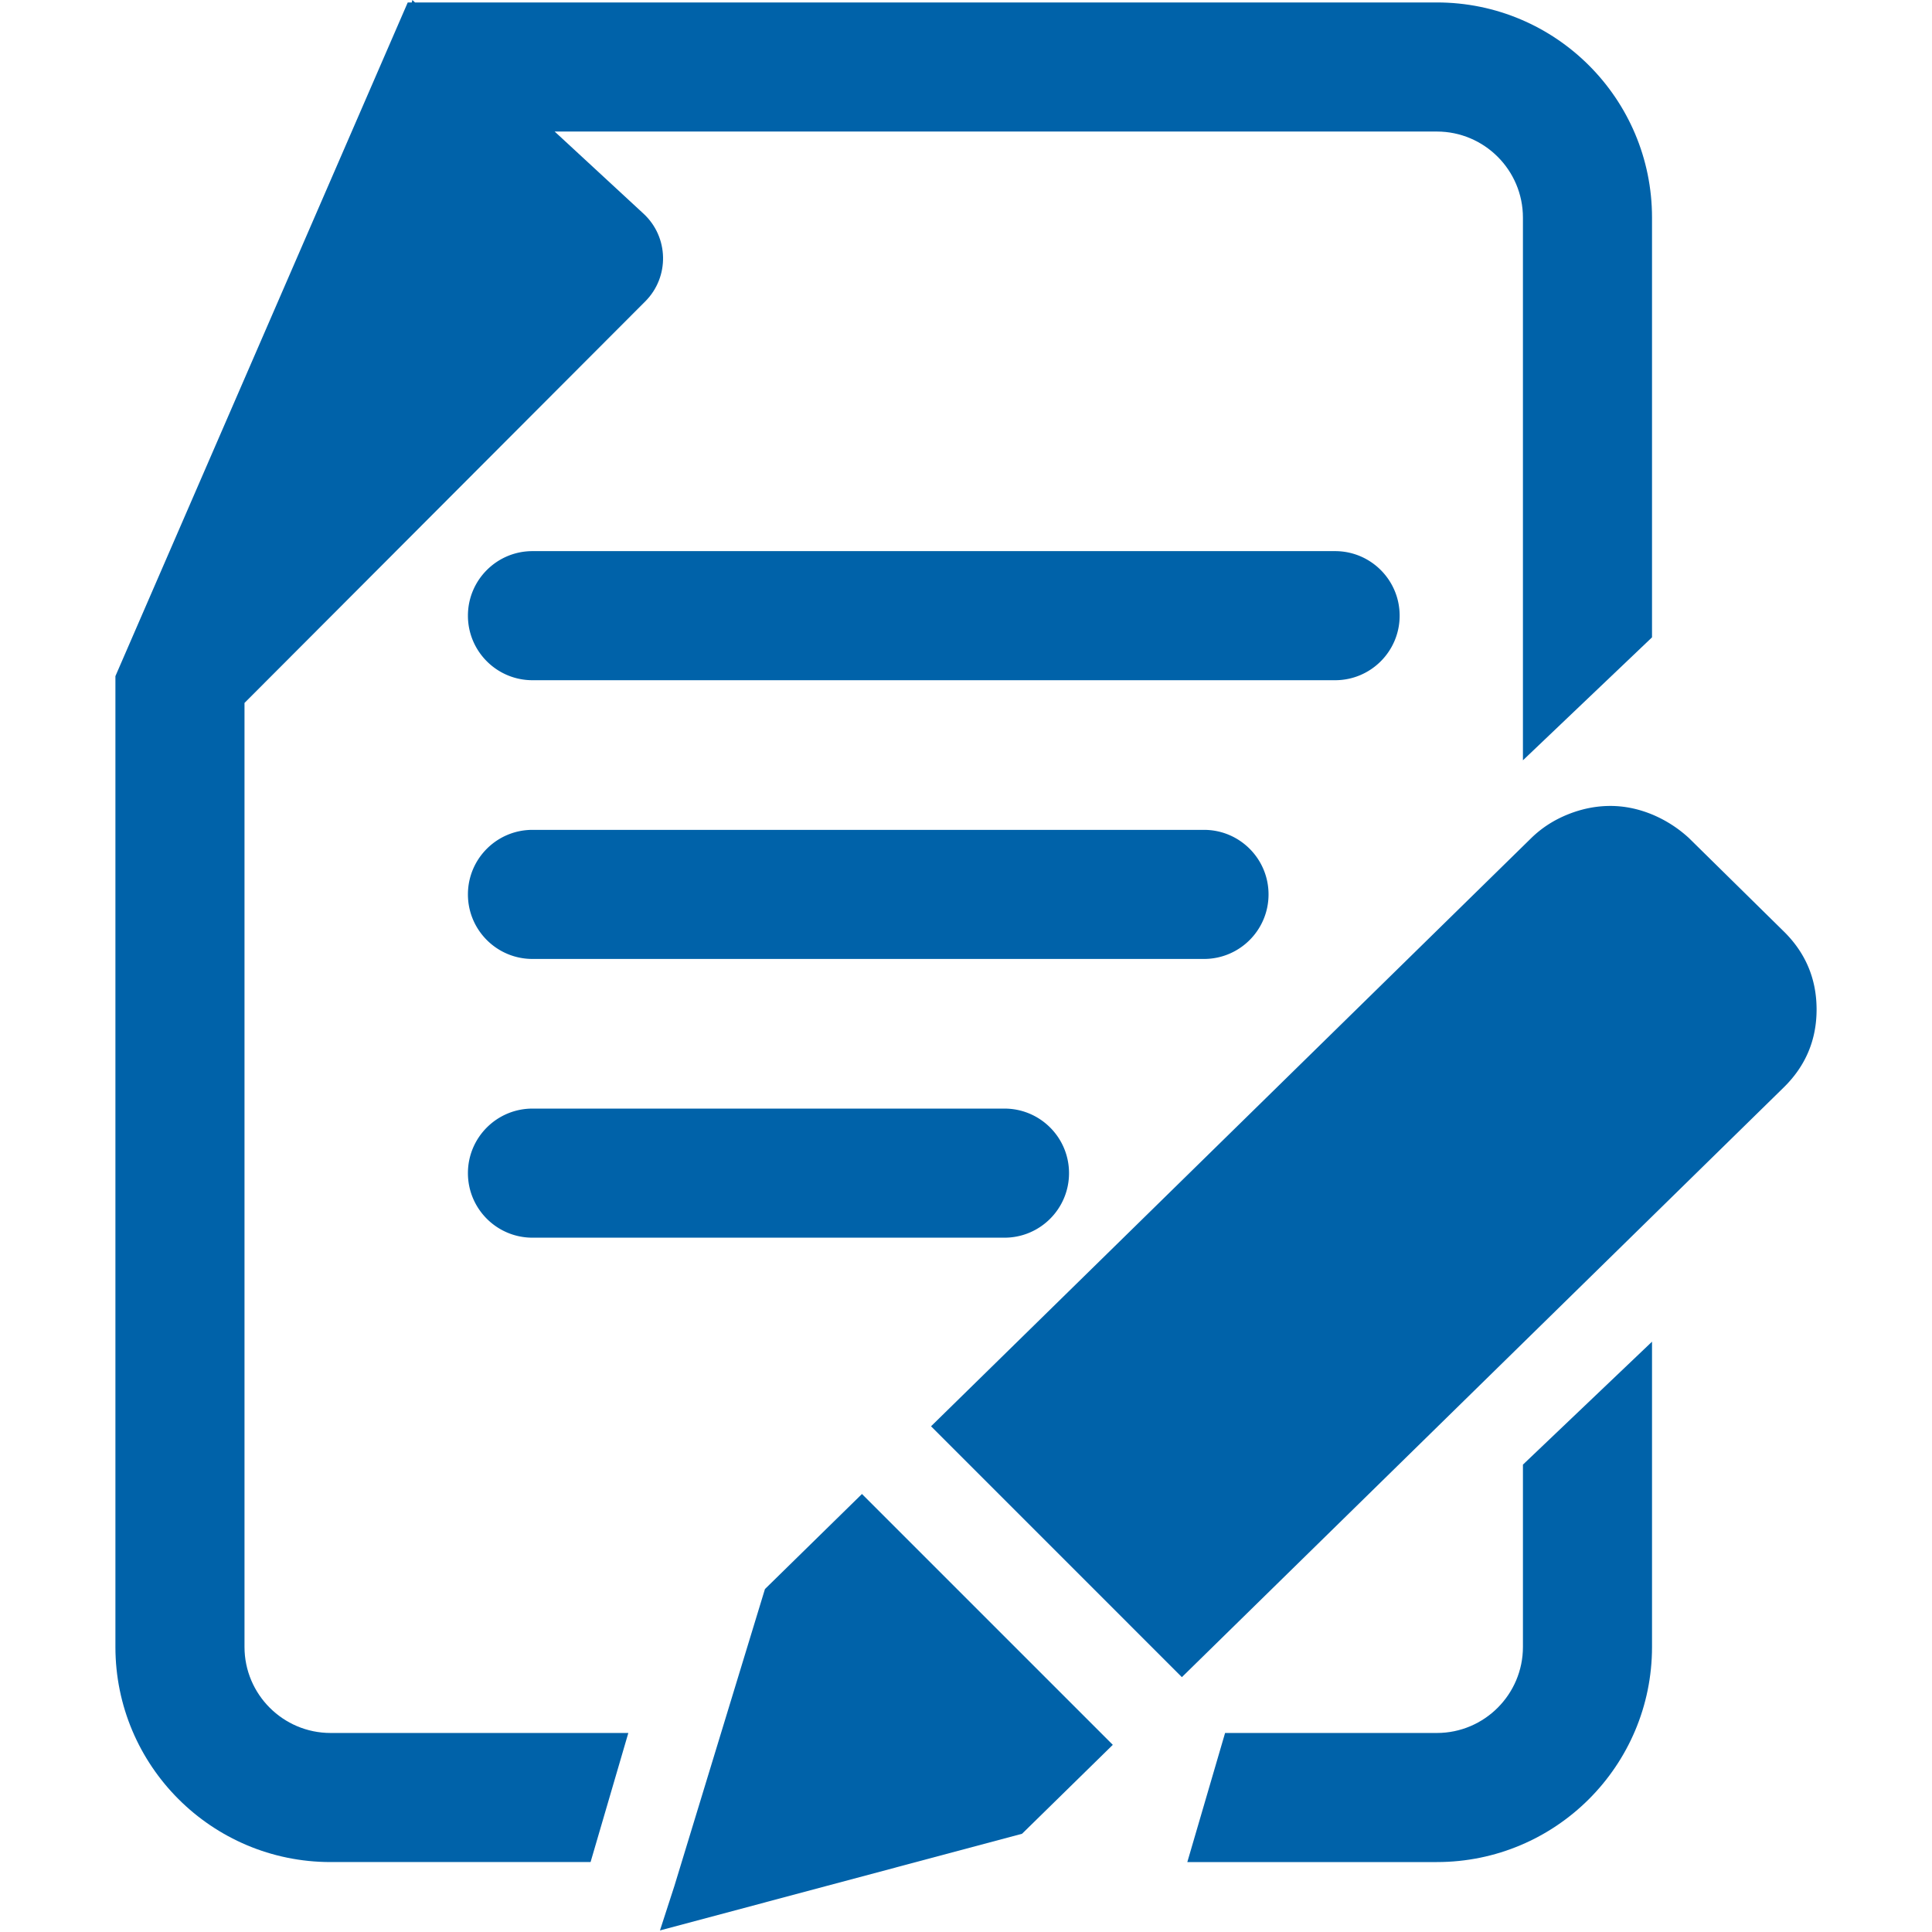
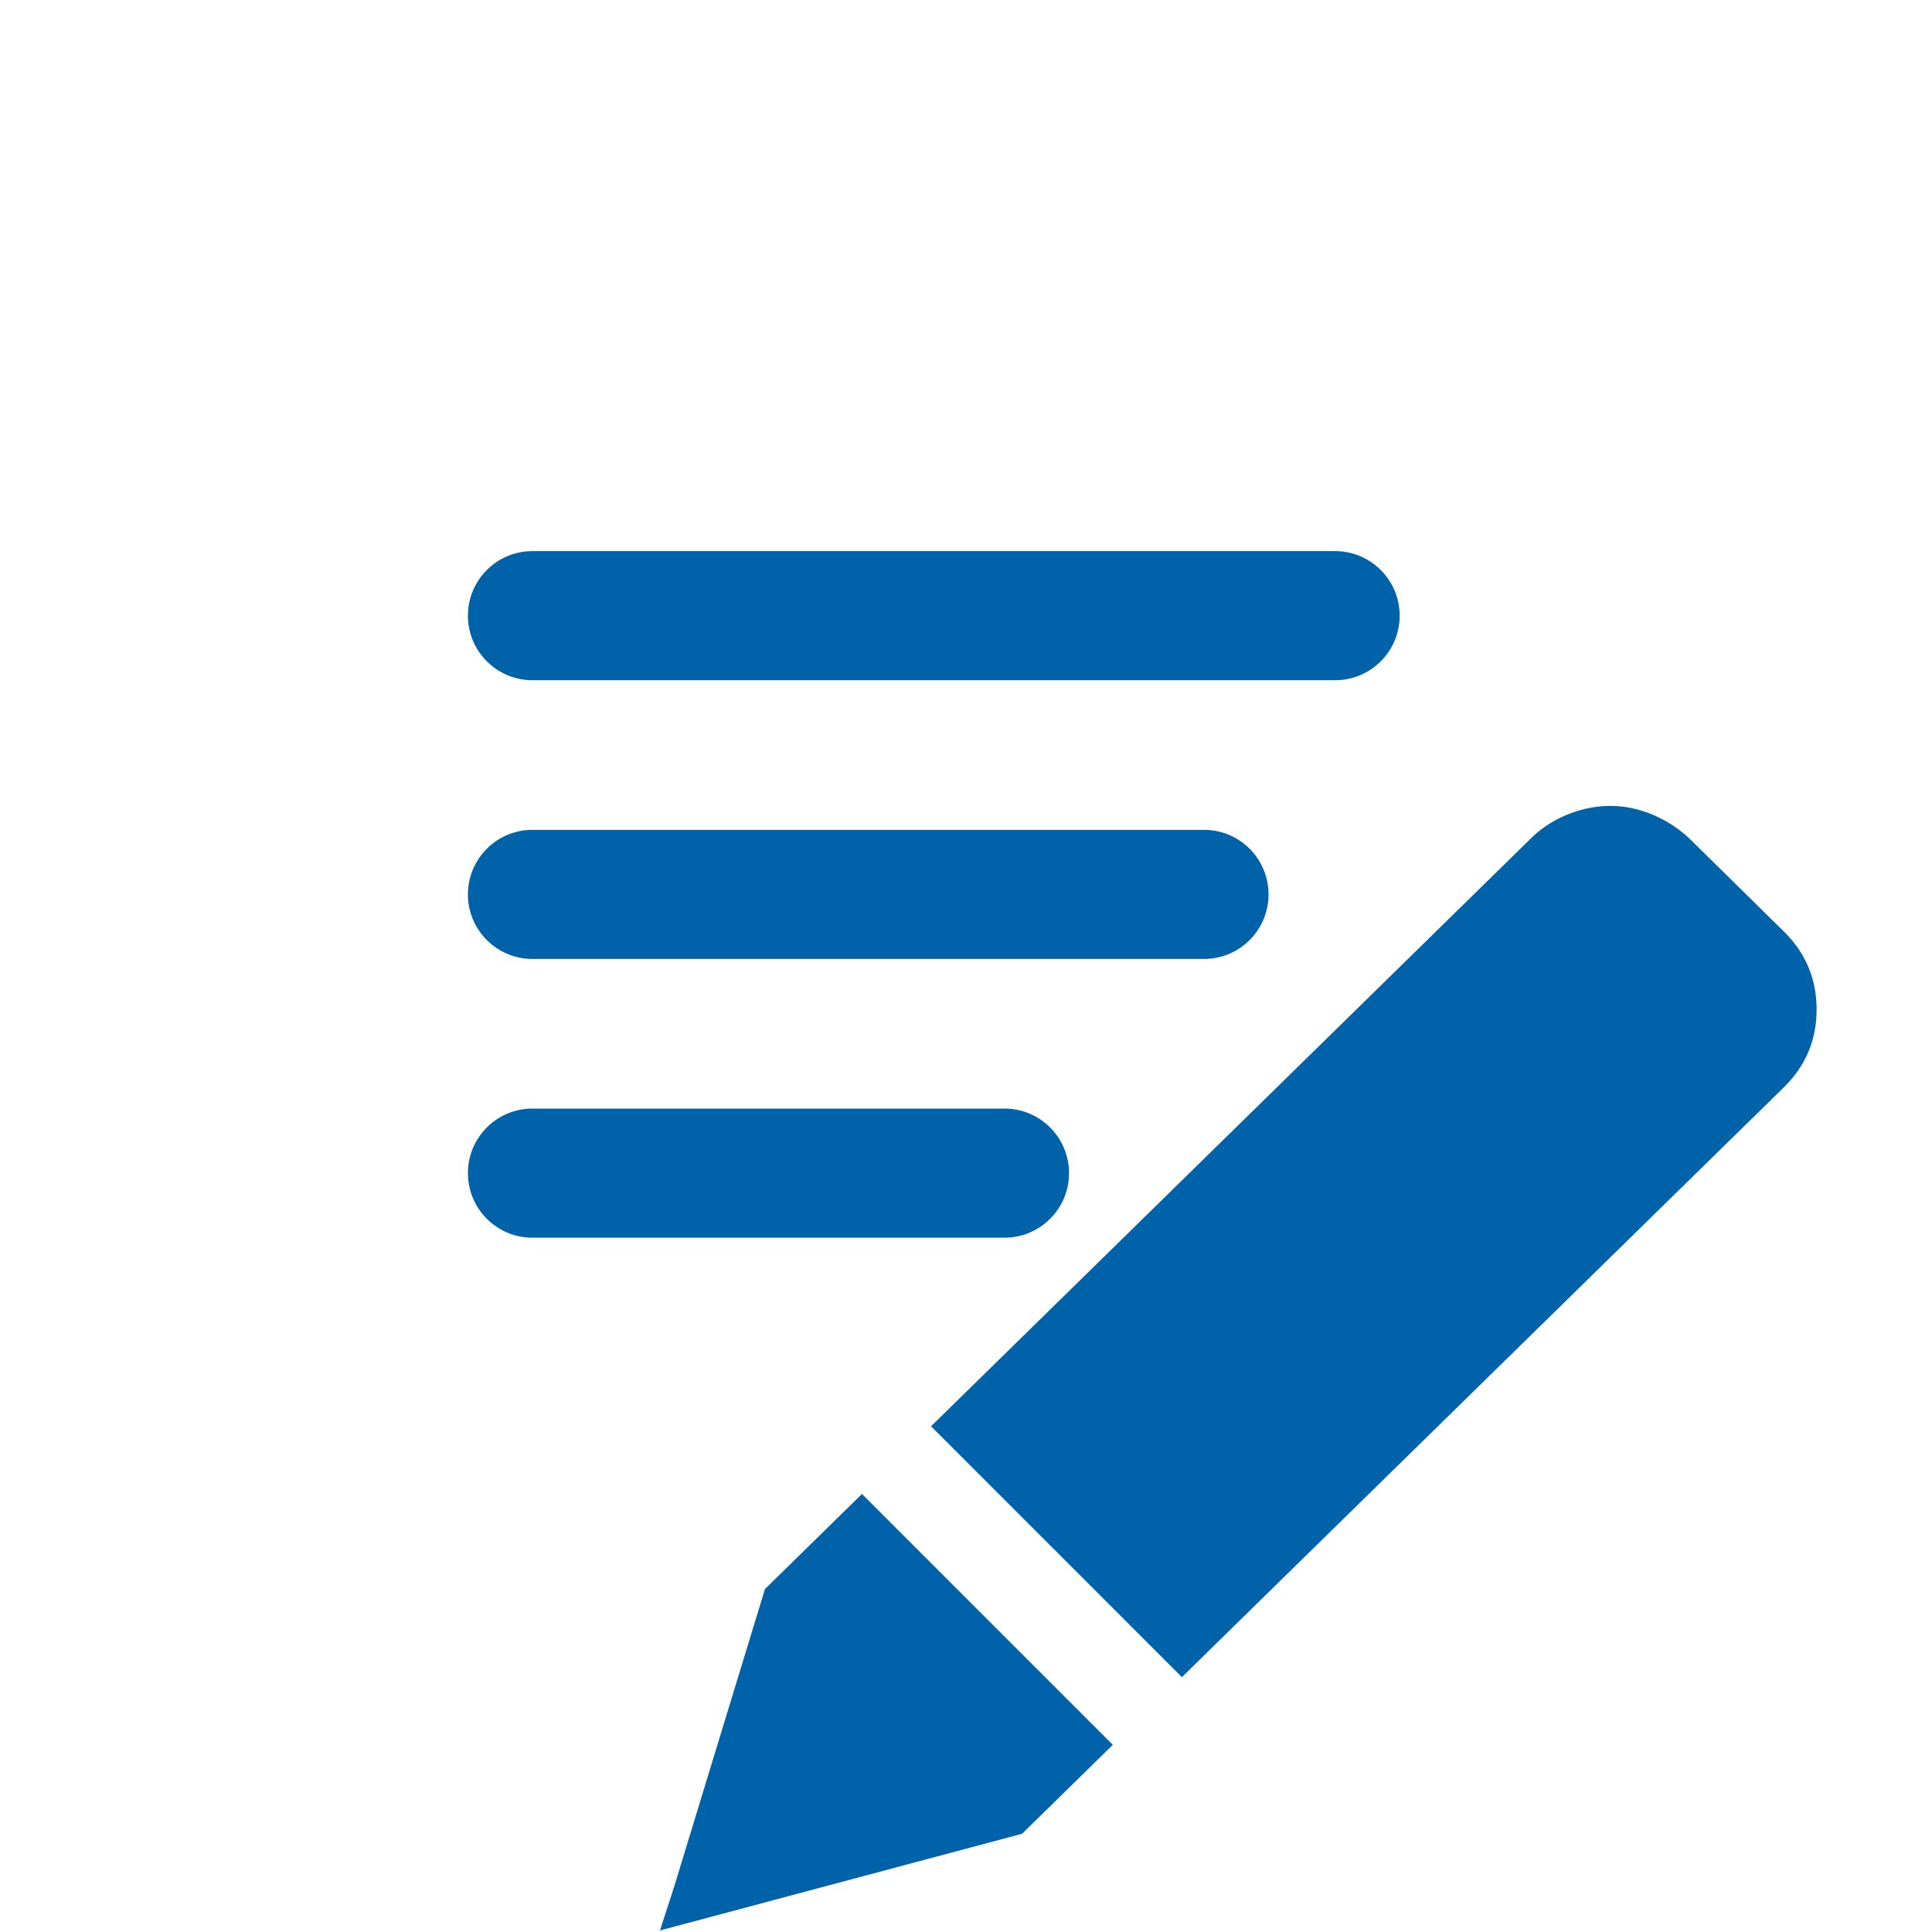
<svg xmlns="http://www.w3.org/2000/svg" t="1705910478040" class="icon" viewBox="0 0 1024 1024" version="1.1" p-id="4920" width="200" height="200">
-   <path d="M807.187 872.901c0 25.147-20.462 45.611-45.611 45.611h-112.257l-20.015 68.42h132.272c62.976 0 114.031-51.055 114.031-114.031v-161.784l-68.418 65.165v96.618z m-677.597 0V372.572L342.005 159.74c12.935-12.96 12.509-34.073-0.936-46.5l-47.084-43.522h467.589c25.149 0 45.611 20.462 45.611 45.613v287.644l68.418-65.167V115.331c0-62.978-51.055-114.033-114.031-114.033H219.966L218.562 0 218.252 1.298h-2.138L61.171 358.367v514.533c0 62.976 51.055 114.031 114.031 114.031h137.814l20.013-68.42H175.201c-25.149-0.002-45.611-20.464-45.611-45.611z" fill="#0062a9" p-id="4921" />
  <path d="M741.842 326.318c0-18.893-15.317-34.21-34.208-34.21h-425.411c-18.893 0-34.21 15.317-34.21 34.21 0 18.893 15.317 34.21 34.21 34.21h425.411c18.891 0 34.208-15.317 34.208-34.21z m-69.489 147.735c0-18.893-15.317-34.21-34.21-34.21h-355.922c-18.893 0-34.21 15.317-34.21 34.21 0 18.893 15.317 34.21 34.21 34.21h355.922c18.895 0 34.21-15.317 34.21-34.21z m-390.132 113.525c-18.893 0-34.21 15.317-34.21 34.21 0 18.893 15.317 34.21 34.21 34.21h250.175c18.893 0 34.21-15.317 34.21-34.21 0-18.895-15.317-34.21-34.21-34.21H282.222z m663.316-93.811l-50.336-49.553a66.499 66.499 0 0 0-19.562-12.536c-7.277-2.988-14.672-4.512-22.125-4.512-7.459 0-14.973 1.464-22.426 4.452-7.457 2.988-13.898 7.145-19.384 12.476l-318.237 311.869 132.952 132.956 319.054-312.621c11.512-11.307 17.355-25.068 17.355-41.239 0.002-16.163-5.784-29.929-17.291-41.294zM405.439 842.232l-48.005 157.393-7.637 23.55 191.92-51.255 48.091-47.122-132.95-132.952-51.419 50.387z" fill="#0062a9" p-id="4922" />
</svg>